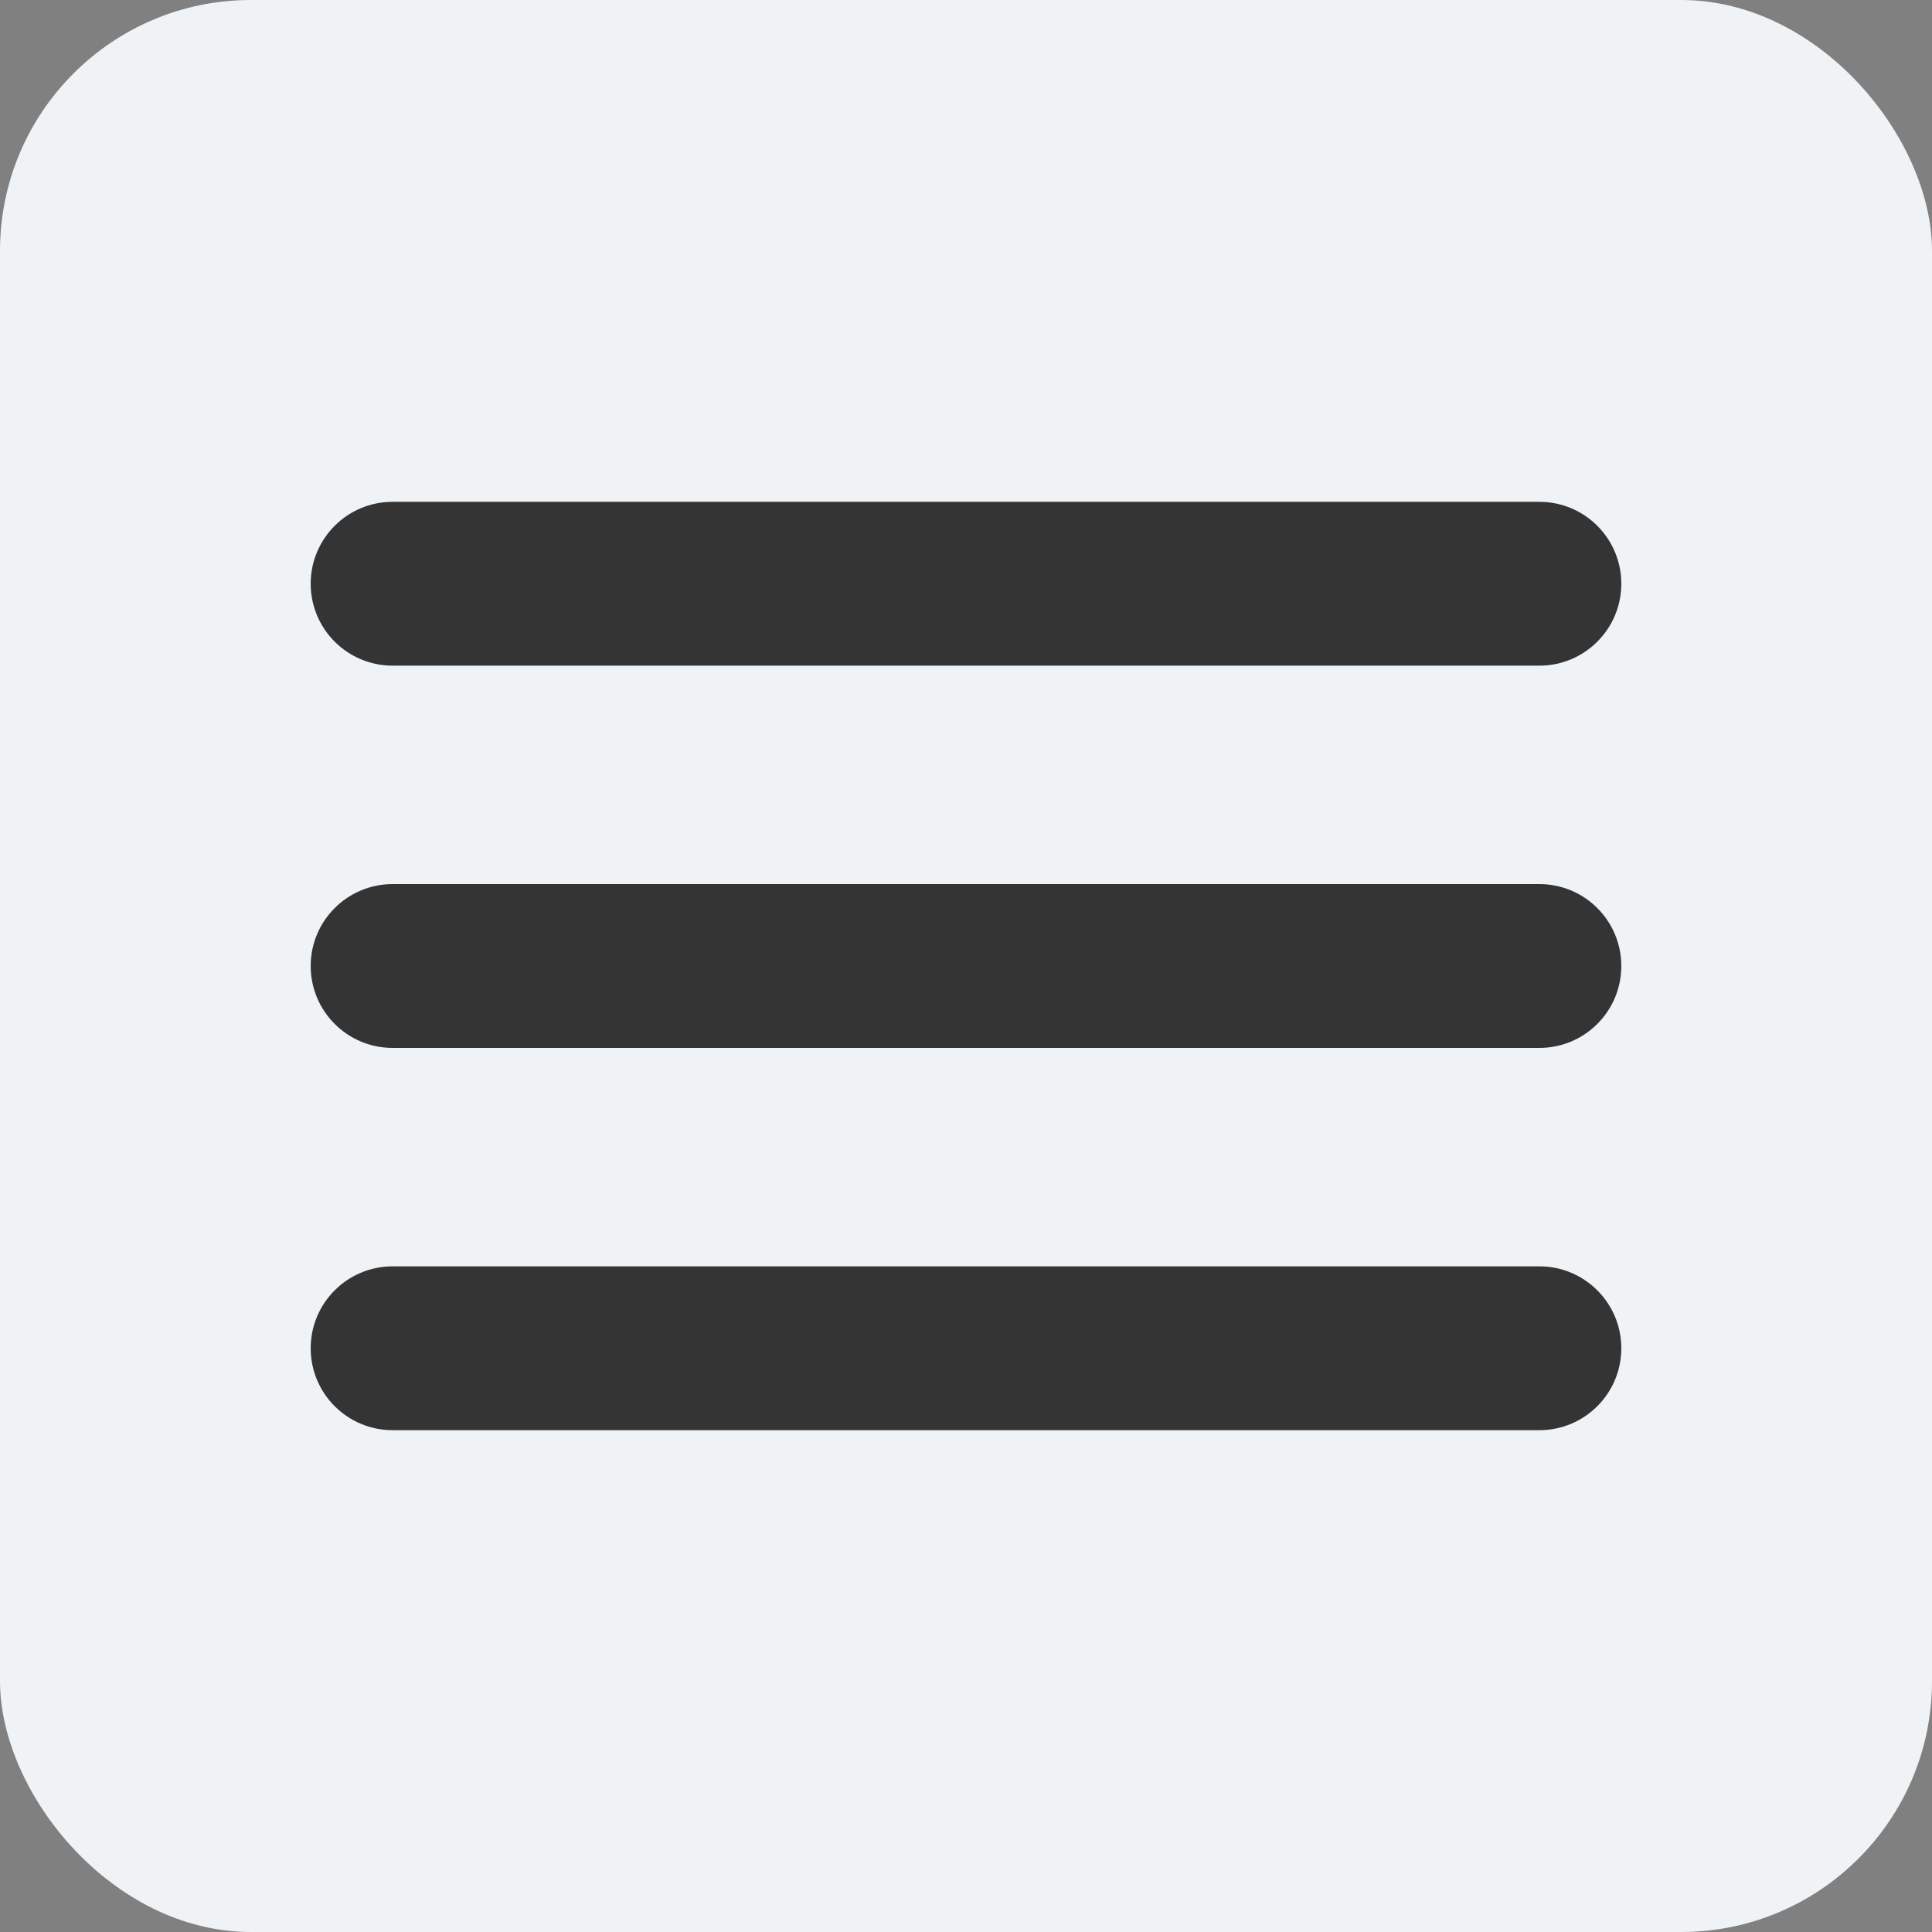
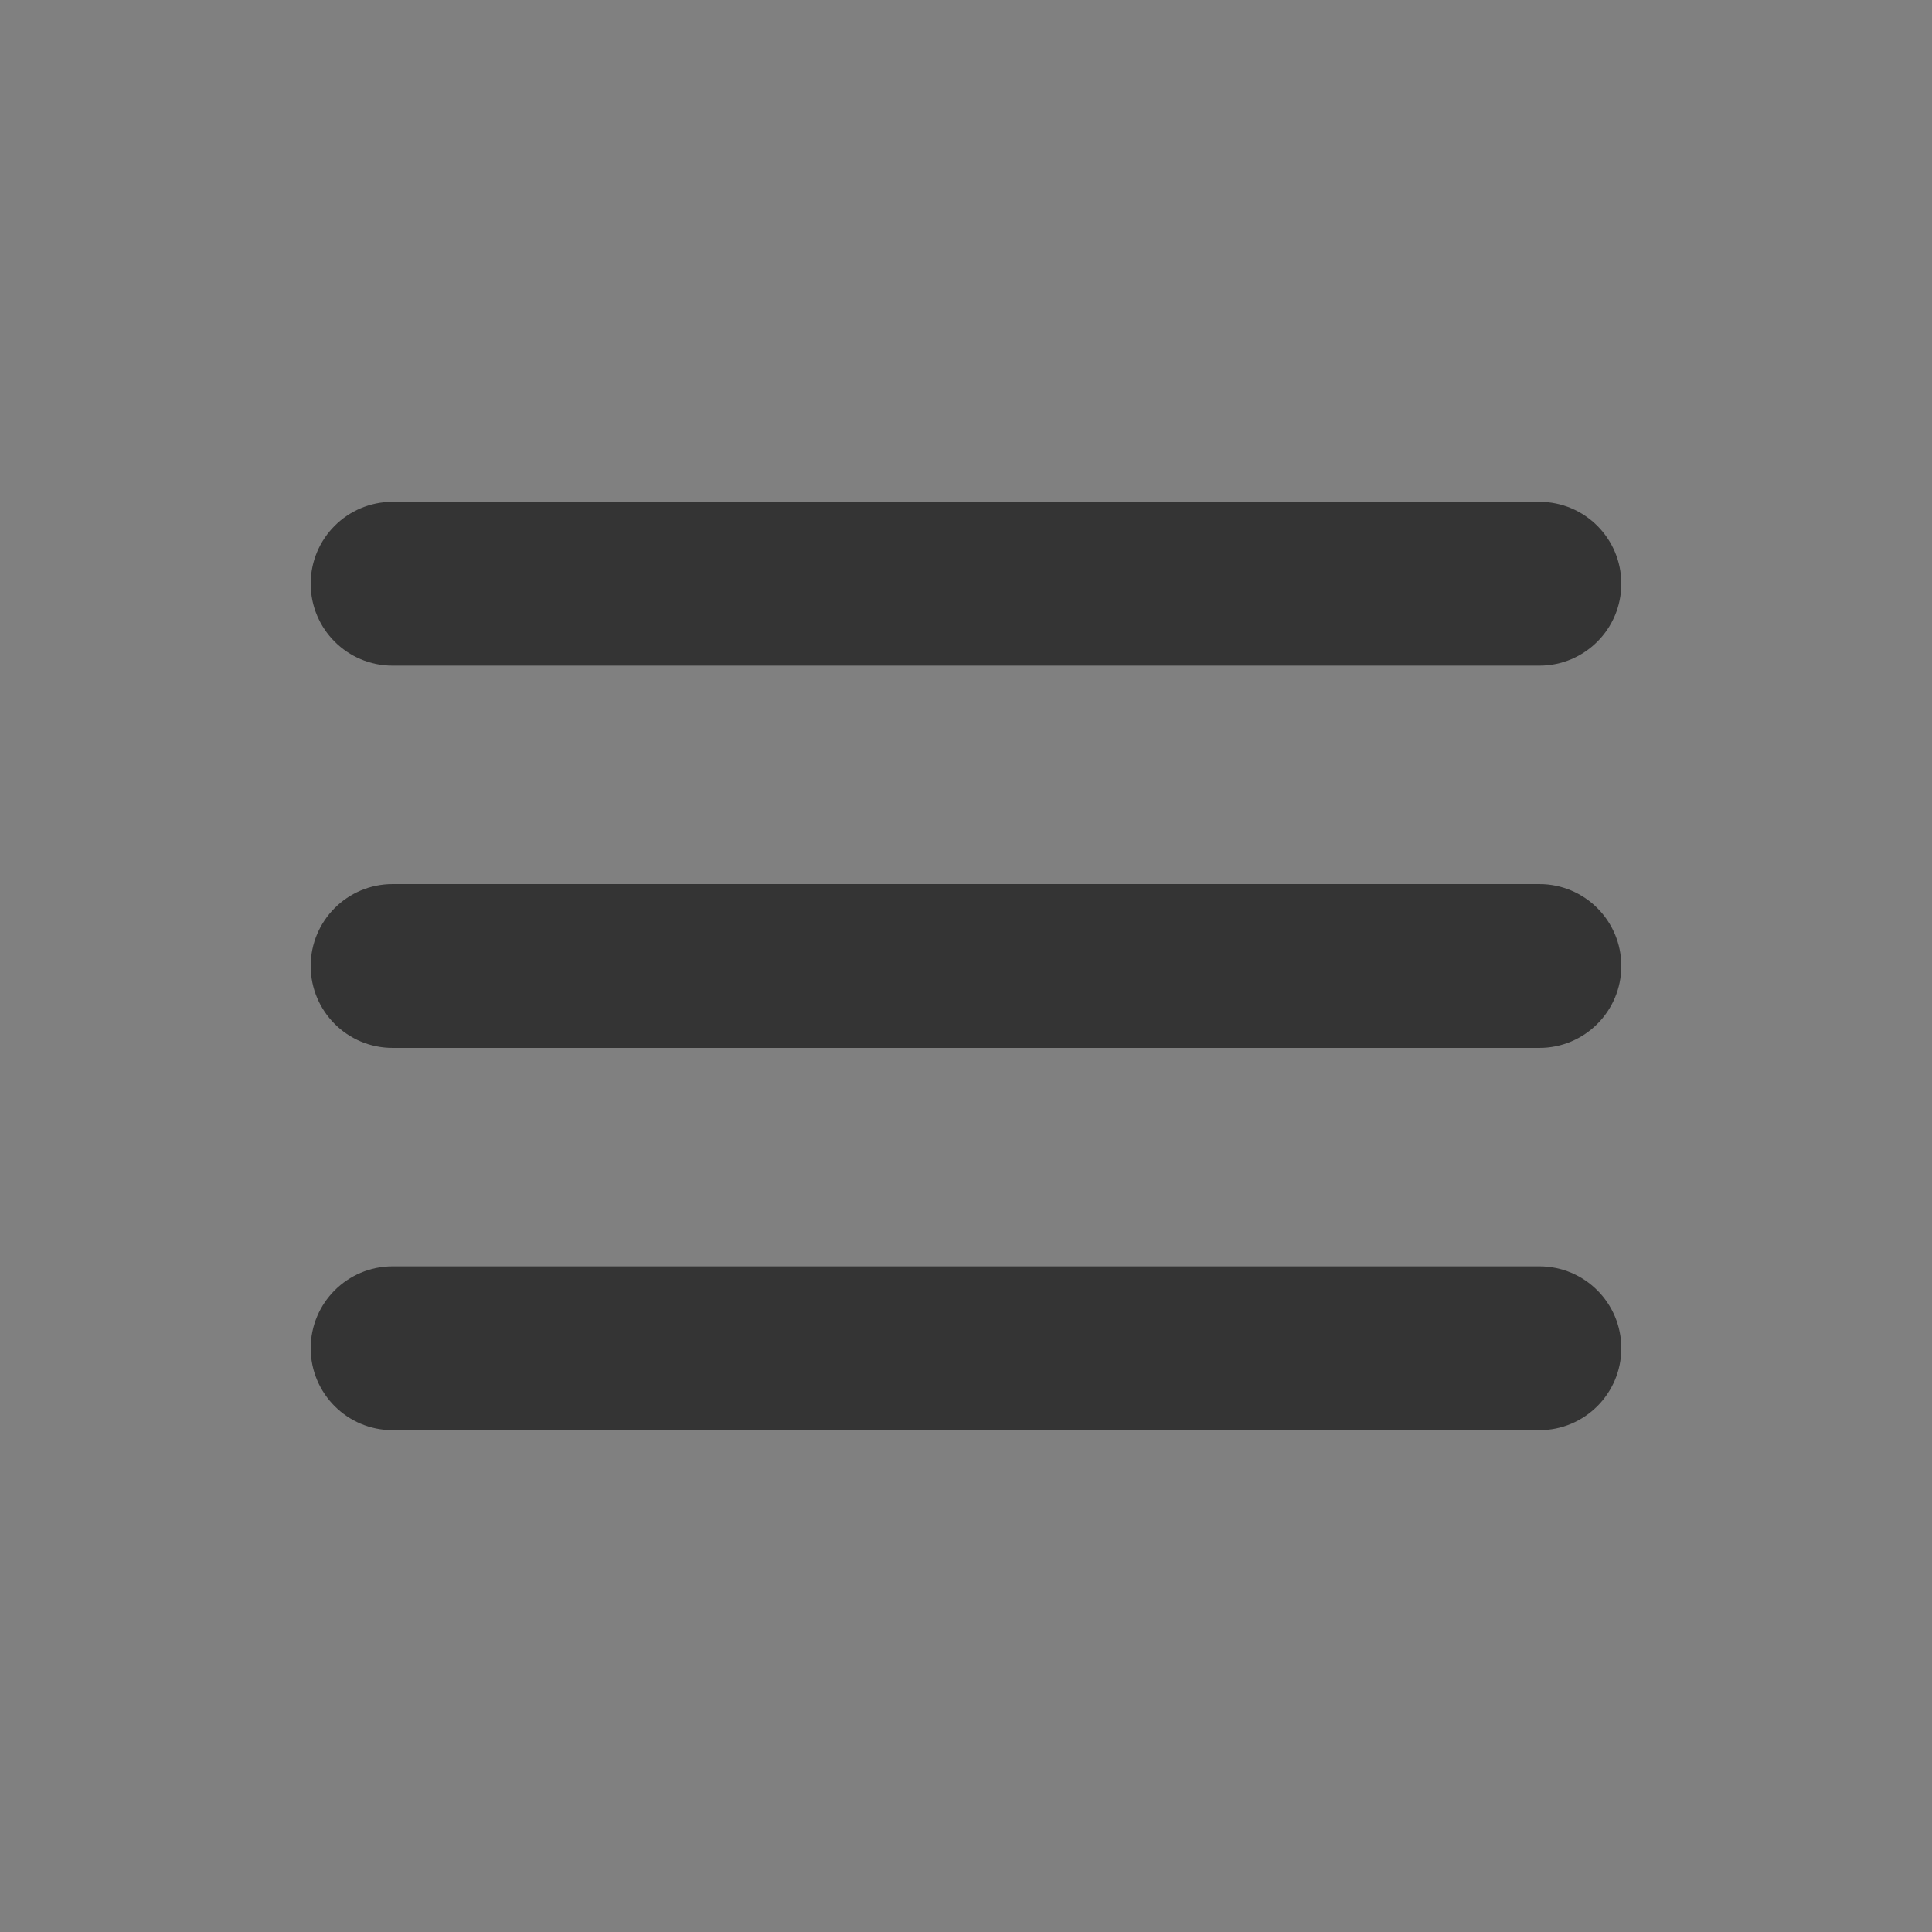
<svg xmlns="http://www.w3.org/2000/svg" width="154" height="154" viewBox="0 0 154 154" fill="none">
  <rect x="0" y="0" width="154" height="154" fill="#808080" stroke="none" />
-   <rect width="154" height="154" rx="20" fill="#F0F3F6" />
  <path d="M122.706 70.471H31.294C27.688 70.471 24.765 73.394 24.765 77C24.765 80.606 27.688 83.529 31.294 83.529H122.706C126.312 83.529 129.235 80.606 129.235 77C129.235 73.394 126.312 70.471 122.706 70.471Z" fill="#343434" />
  <path d="M31.294 53.059H122.706C126.312 53.059 129.235 50.136 129.235 46.529C129.235 42.923 126.312 40 122.706 40H31.294C27.688 40 24.765 42.923 24.765 46.529C24.765 50.136 27.688 53.059 31.294 53.059Z" fill="#343434" />
  <path d="M122.706 100.941H31.294C27.688 100.941 24.765 103.864 24.765 107.47C24.765 111.077 27.688 114 31.294 114H122.706C126.312 114 129.235 111.077 129.235 107.47C129.235 103.864 126.312 100.941 122.706 100.941Z" fill="#343434" />
</svg>